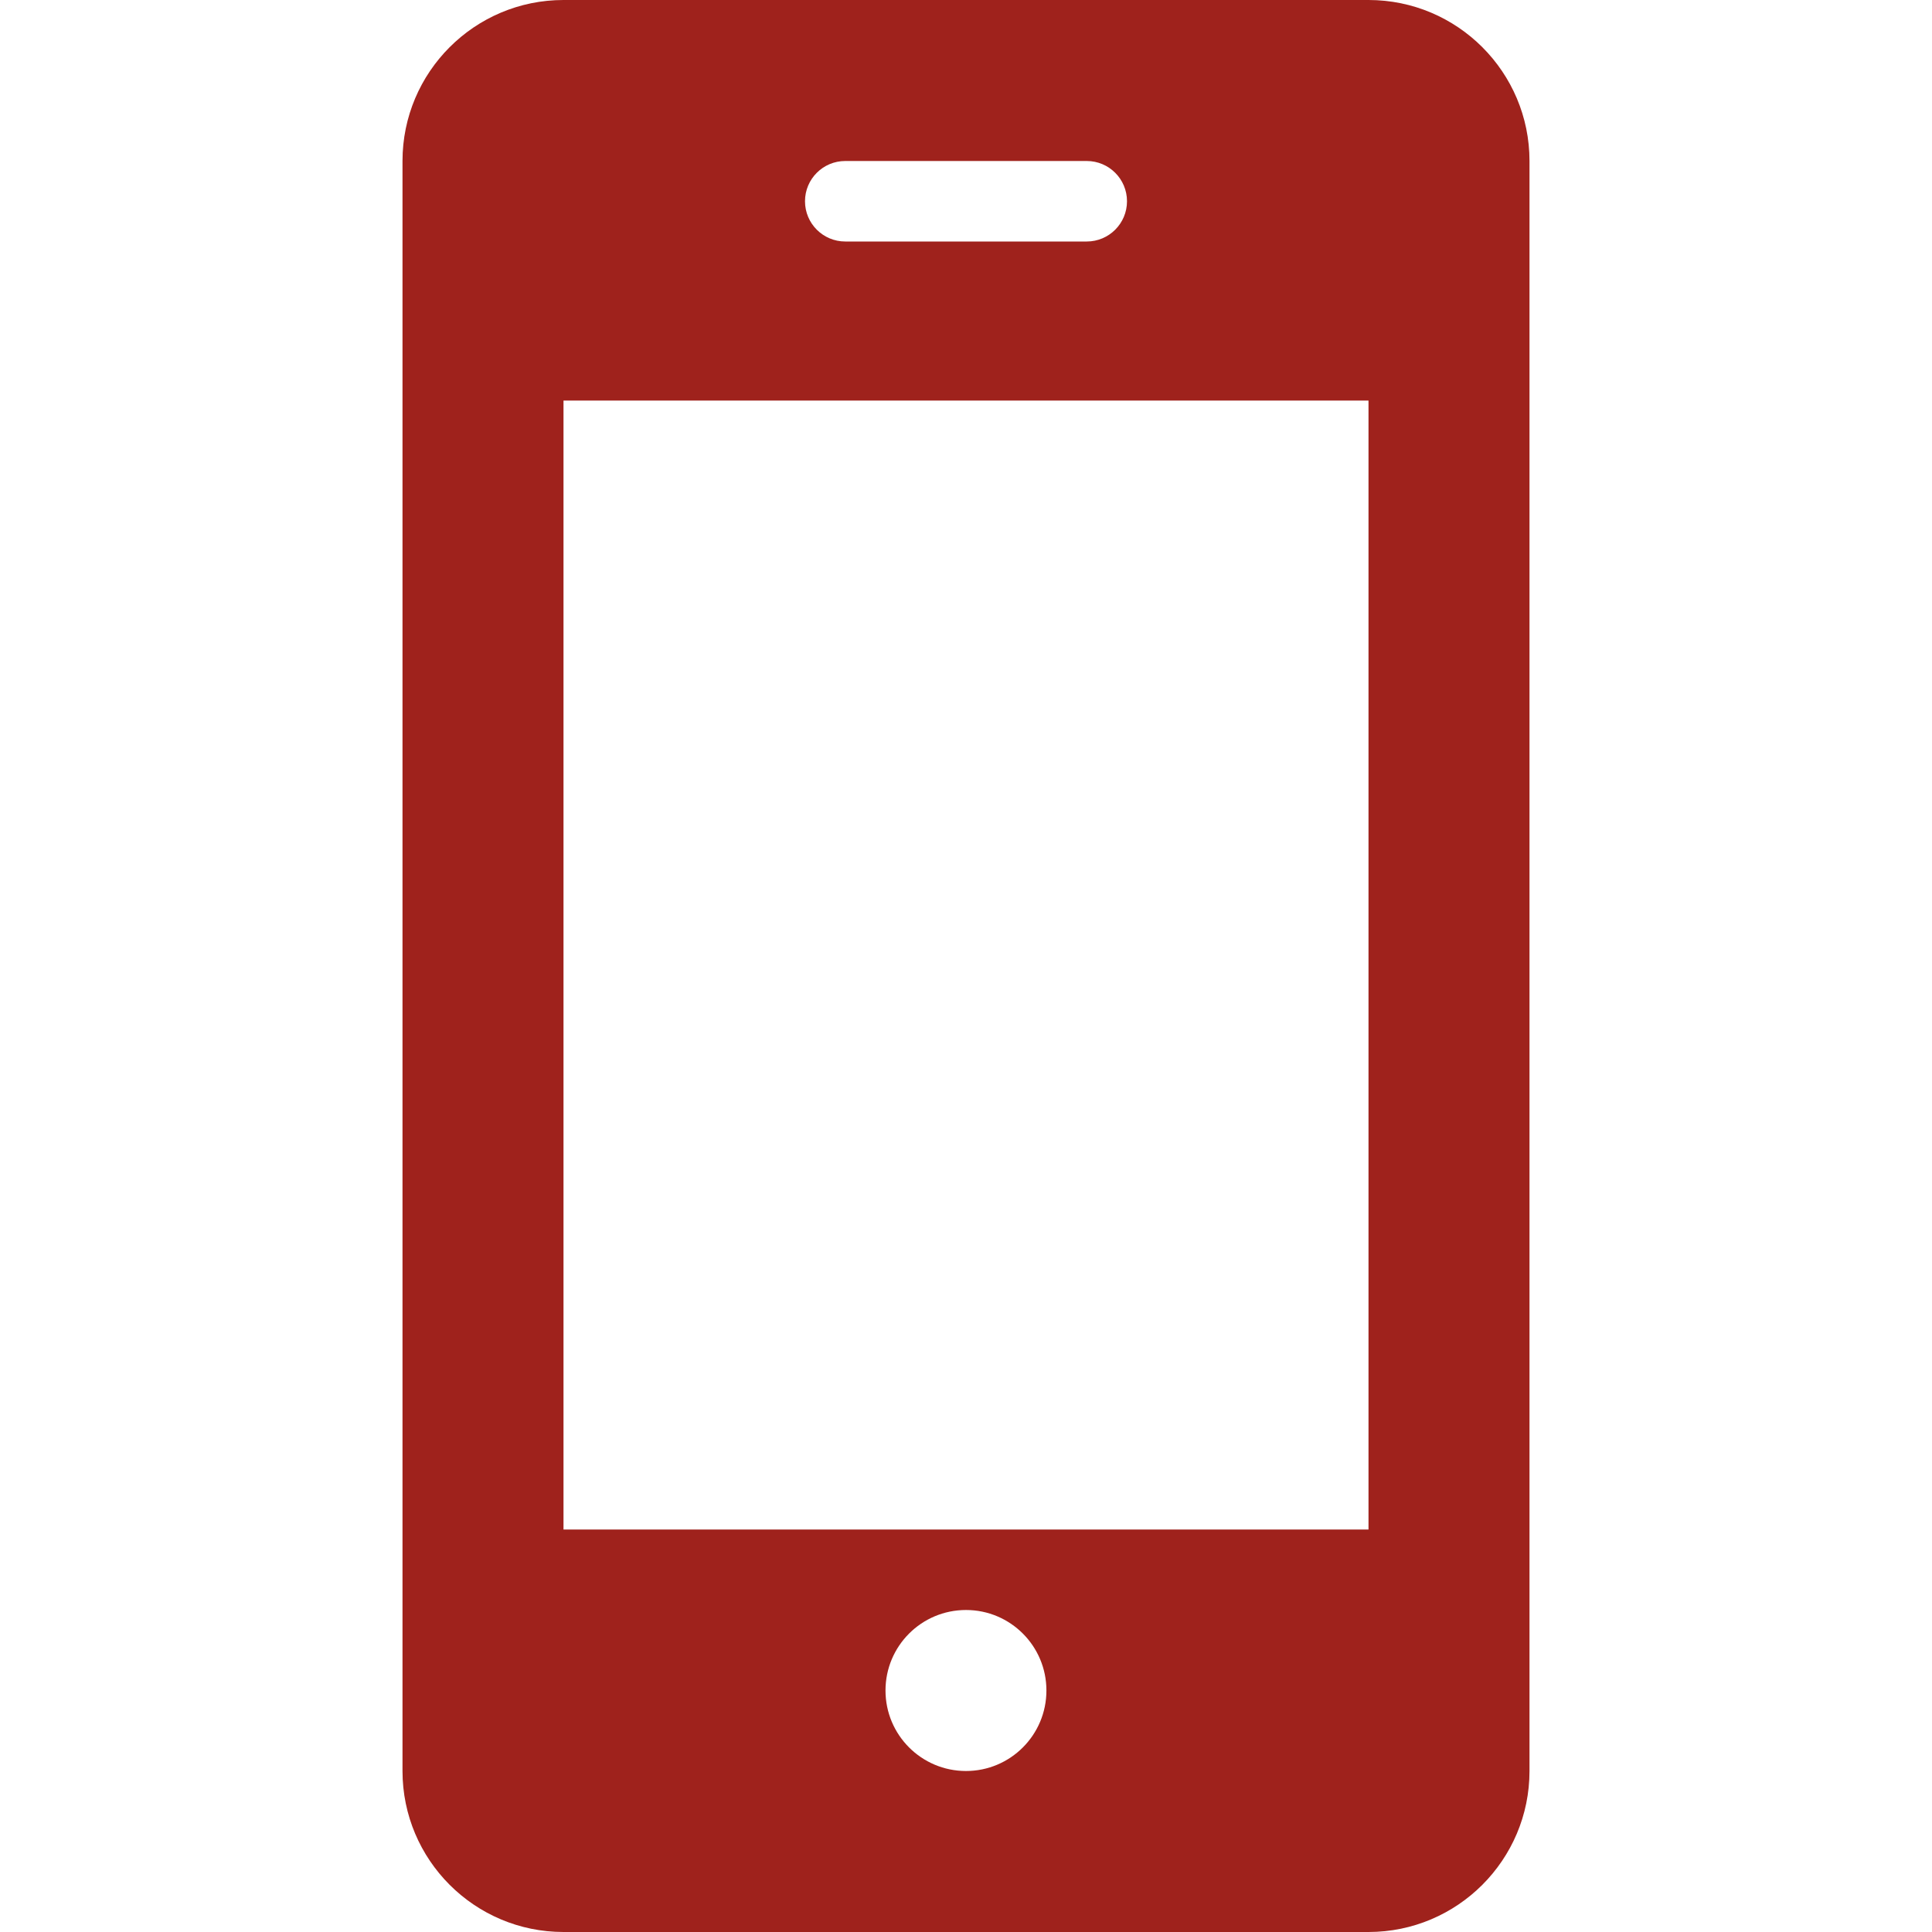
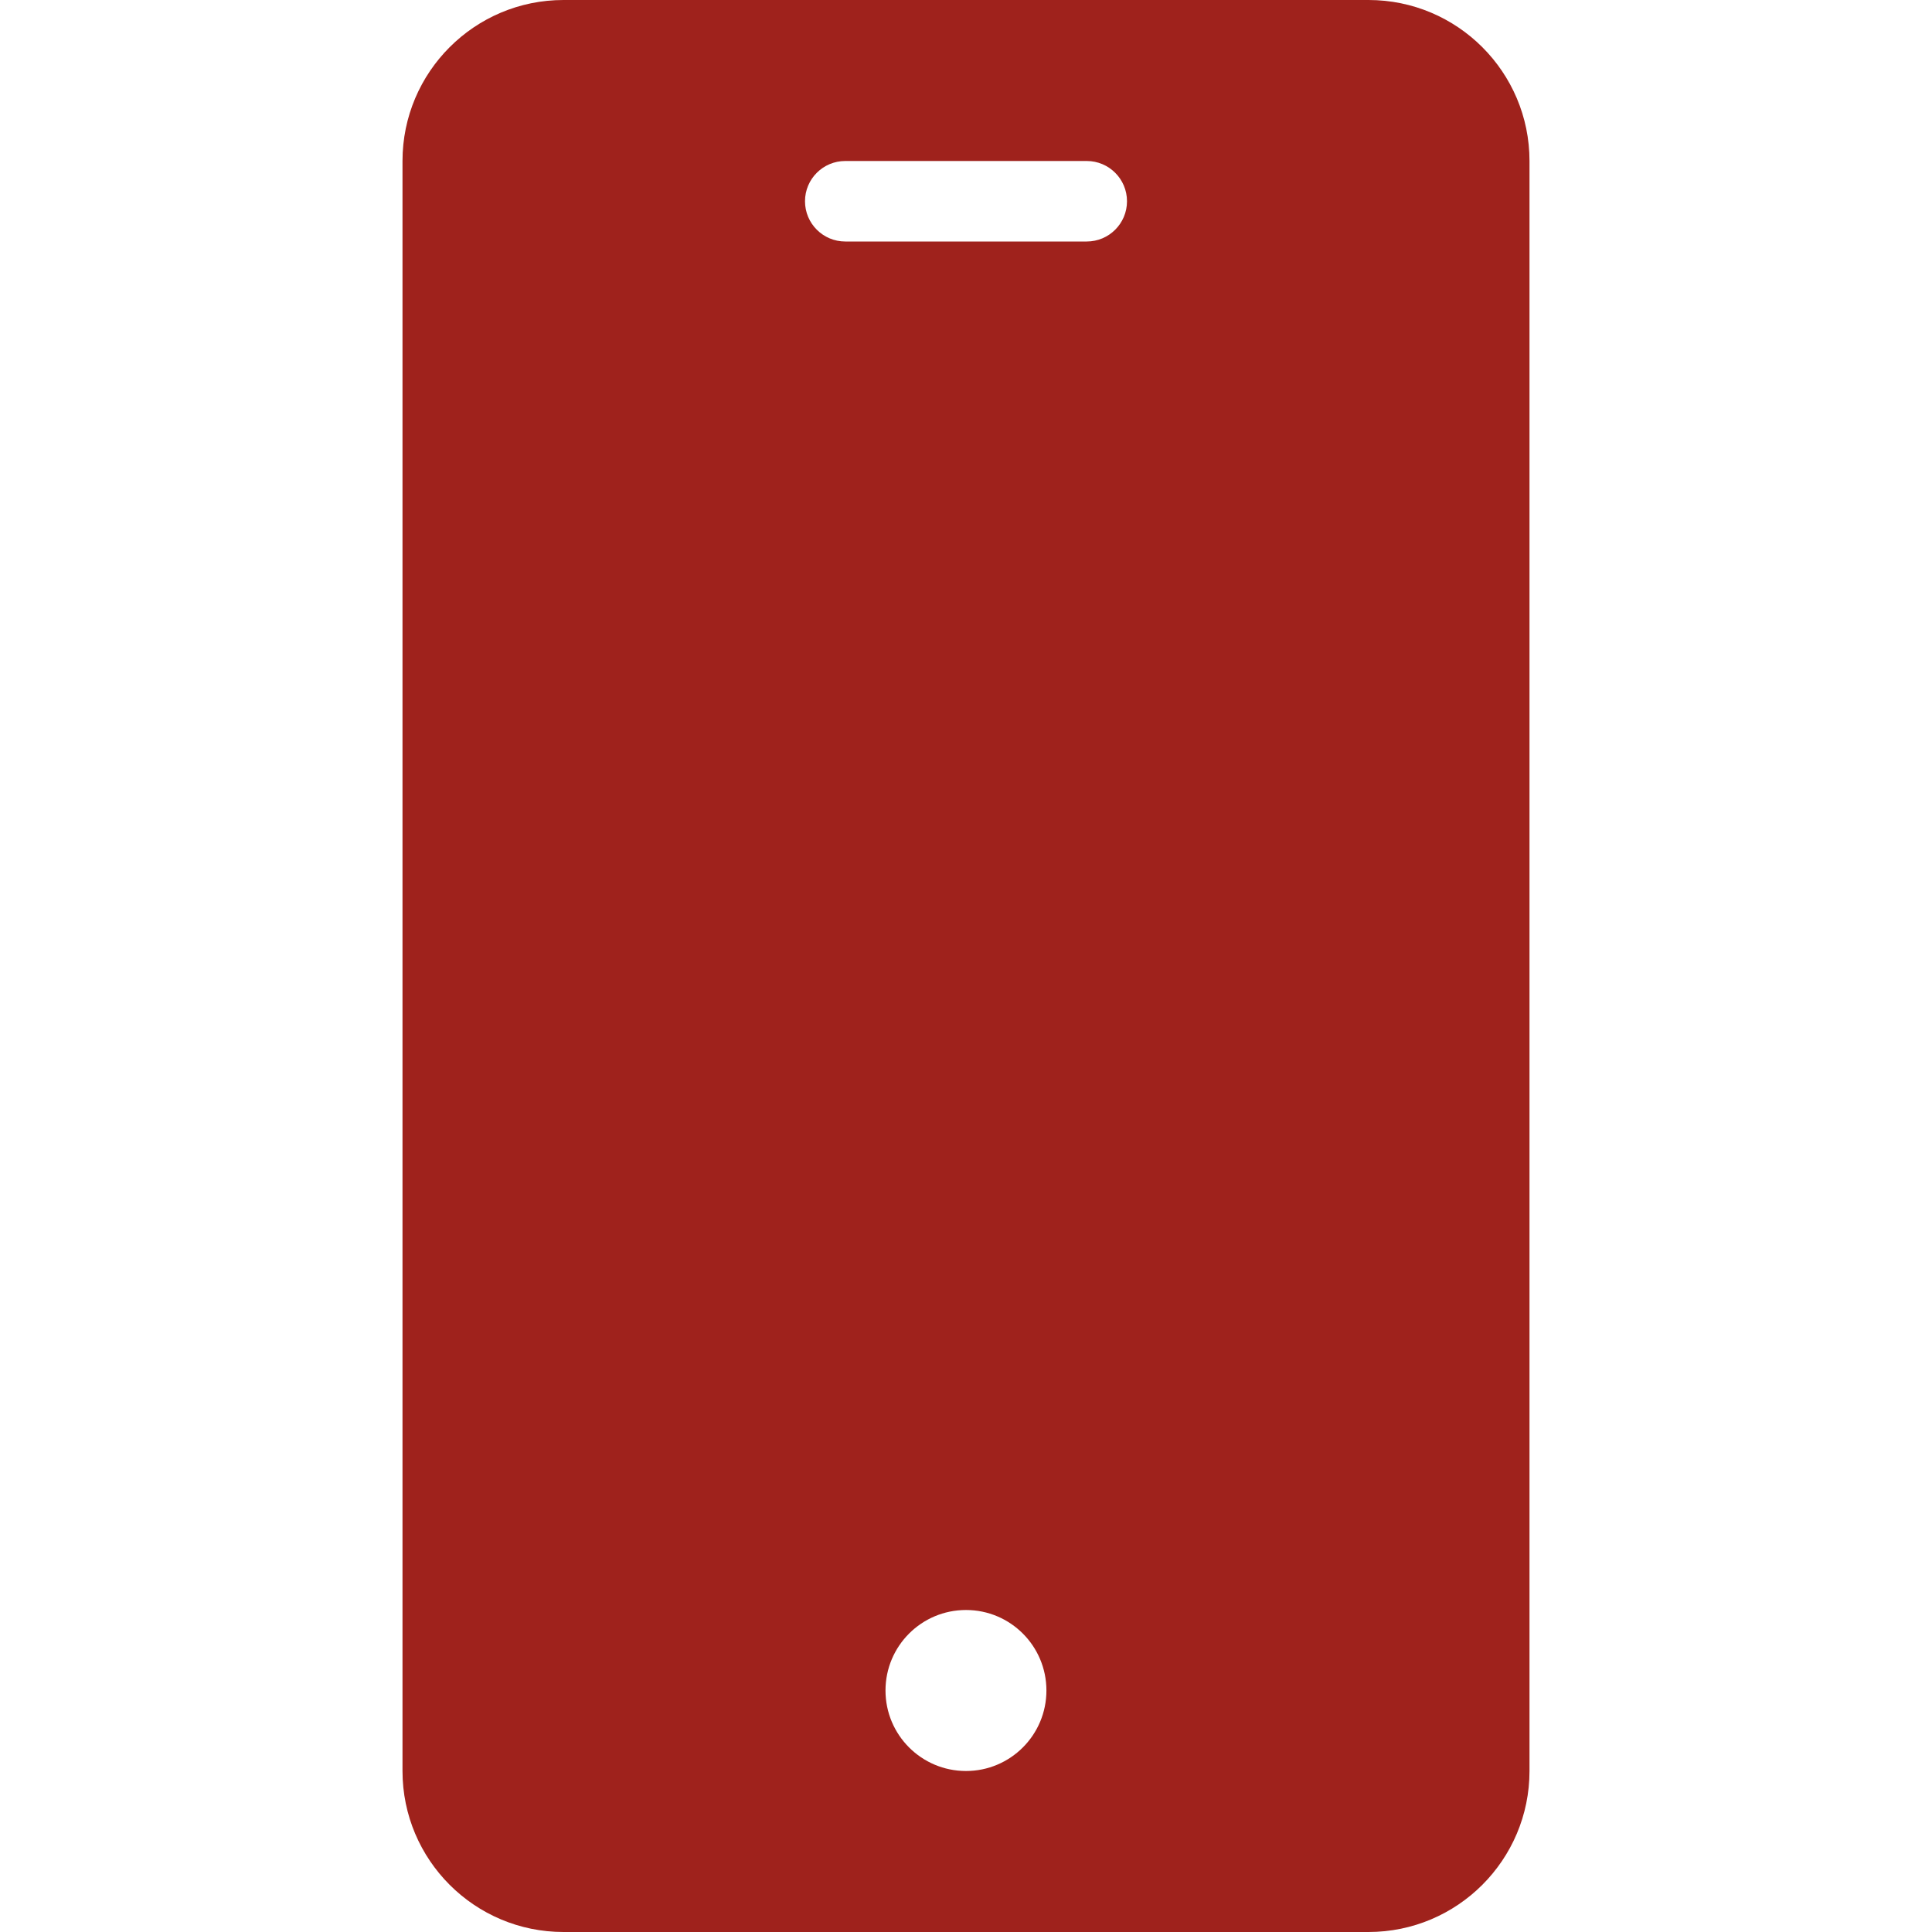
<svg xmlns="http://www.w3.org/2000/svg" width="24" height="24" viewBox="0 0 24 24" fill="none">
-   <path d="M19 2C19 0.896 18.104 0 17 0H7C5.896 0 5 0.896 5 2V22C5 23.104 5.896 24 7 24H17C18.104 24 19 23.104 19 22V2ZM10.5 2H13.5C13.776 2 14 2.224 14 2.5C14 2.776 13.776 3 13.5 3H10.5C10.224 3 10 2.776 10 2.5C10 2.224 10.224 2 10.5 2ZM12 22C11.447 22 11 21.552 11 21C11 20.448 11.447 20 12 20C12.552 20 12.999 20.448 12.999 21C12.999 21.552 12.552 22 12 22ZM17 19H7V4.976H17V19Z" fill="#9F221C" />
+   <path d="M19 2C19 0.896 18.104 0 17 0H7C5.896 0 5 0.896 5 2V22C5 23.104 5.896 24 7 24H17C18.104 24 19 23.104 19 22V2ZM10.5 2H13.5C13.776 2 14 2.224 14 2.5C14 2.776 13.776 3 13.5 3H10.5C10.224 3 10 2.776 10 2.5C10 2.224 10.224 2 10.5 2ZM12 22C11.447 22 11 21.552 11 21C11 20.448 11.447 20 12 20C12.552 20 12.999 20.448 12.999 21C12.999 21.552 12.552 22 12 22ZM17 19H7V4.976V19Z" fill="#9F221C" />
</svg>